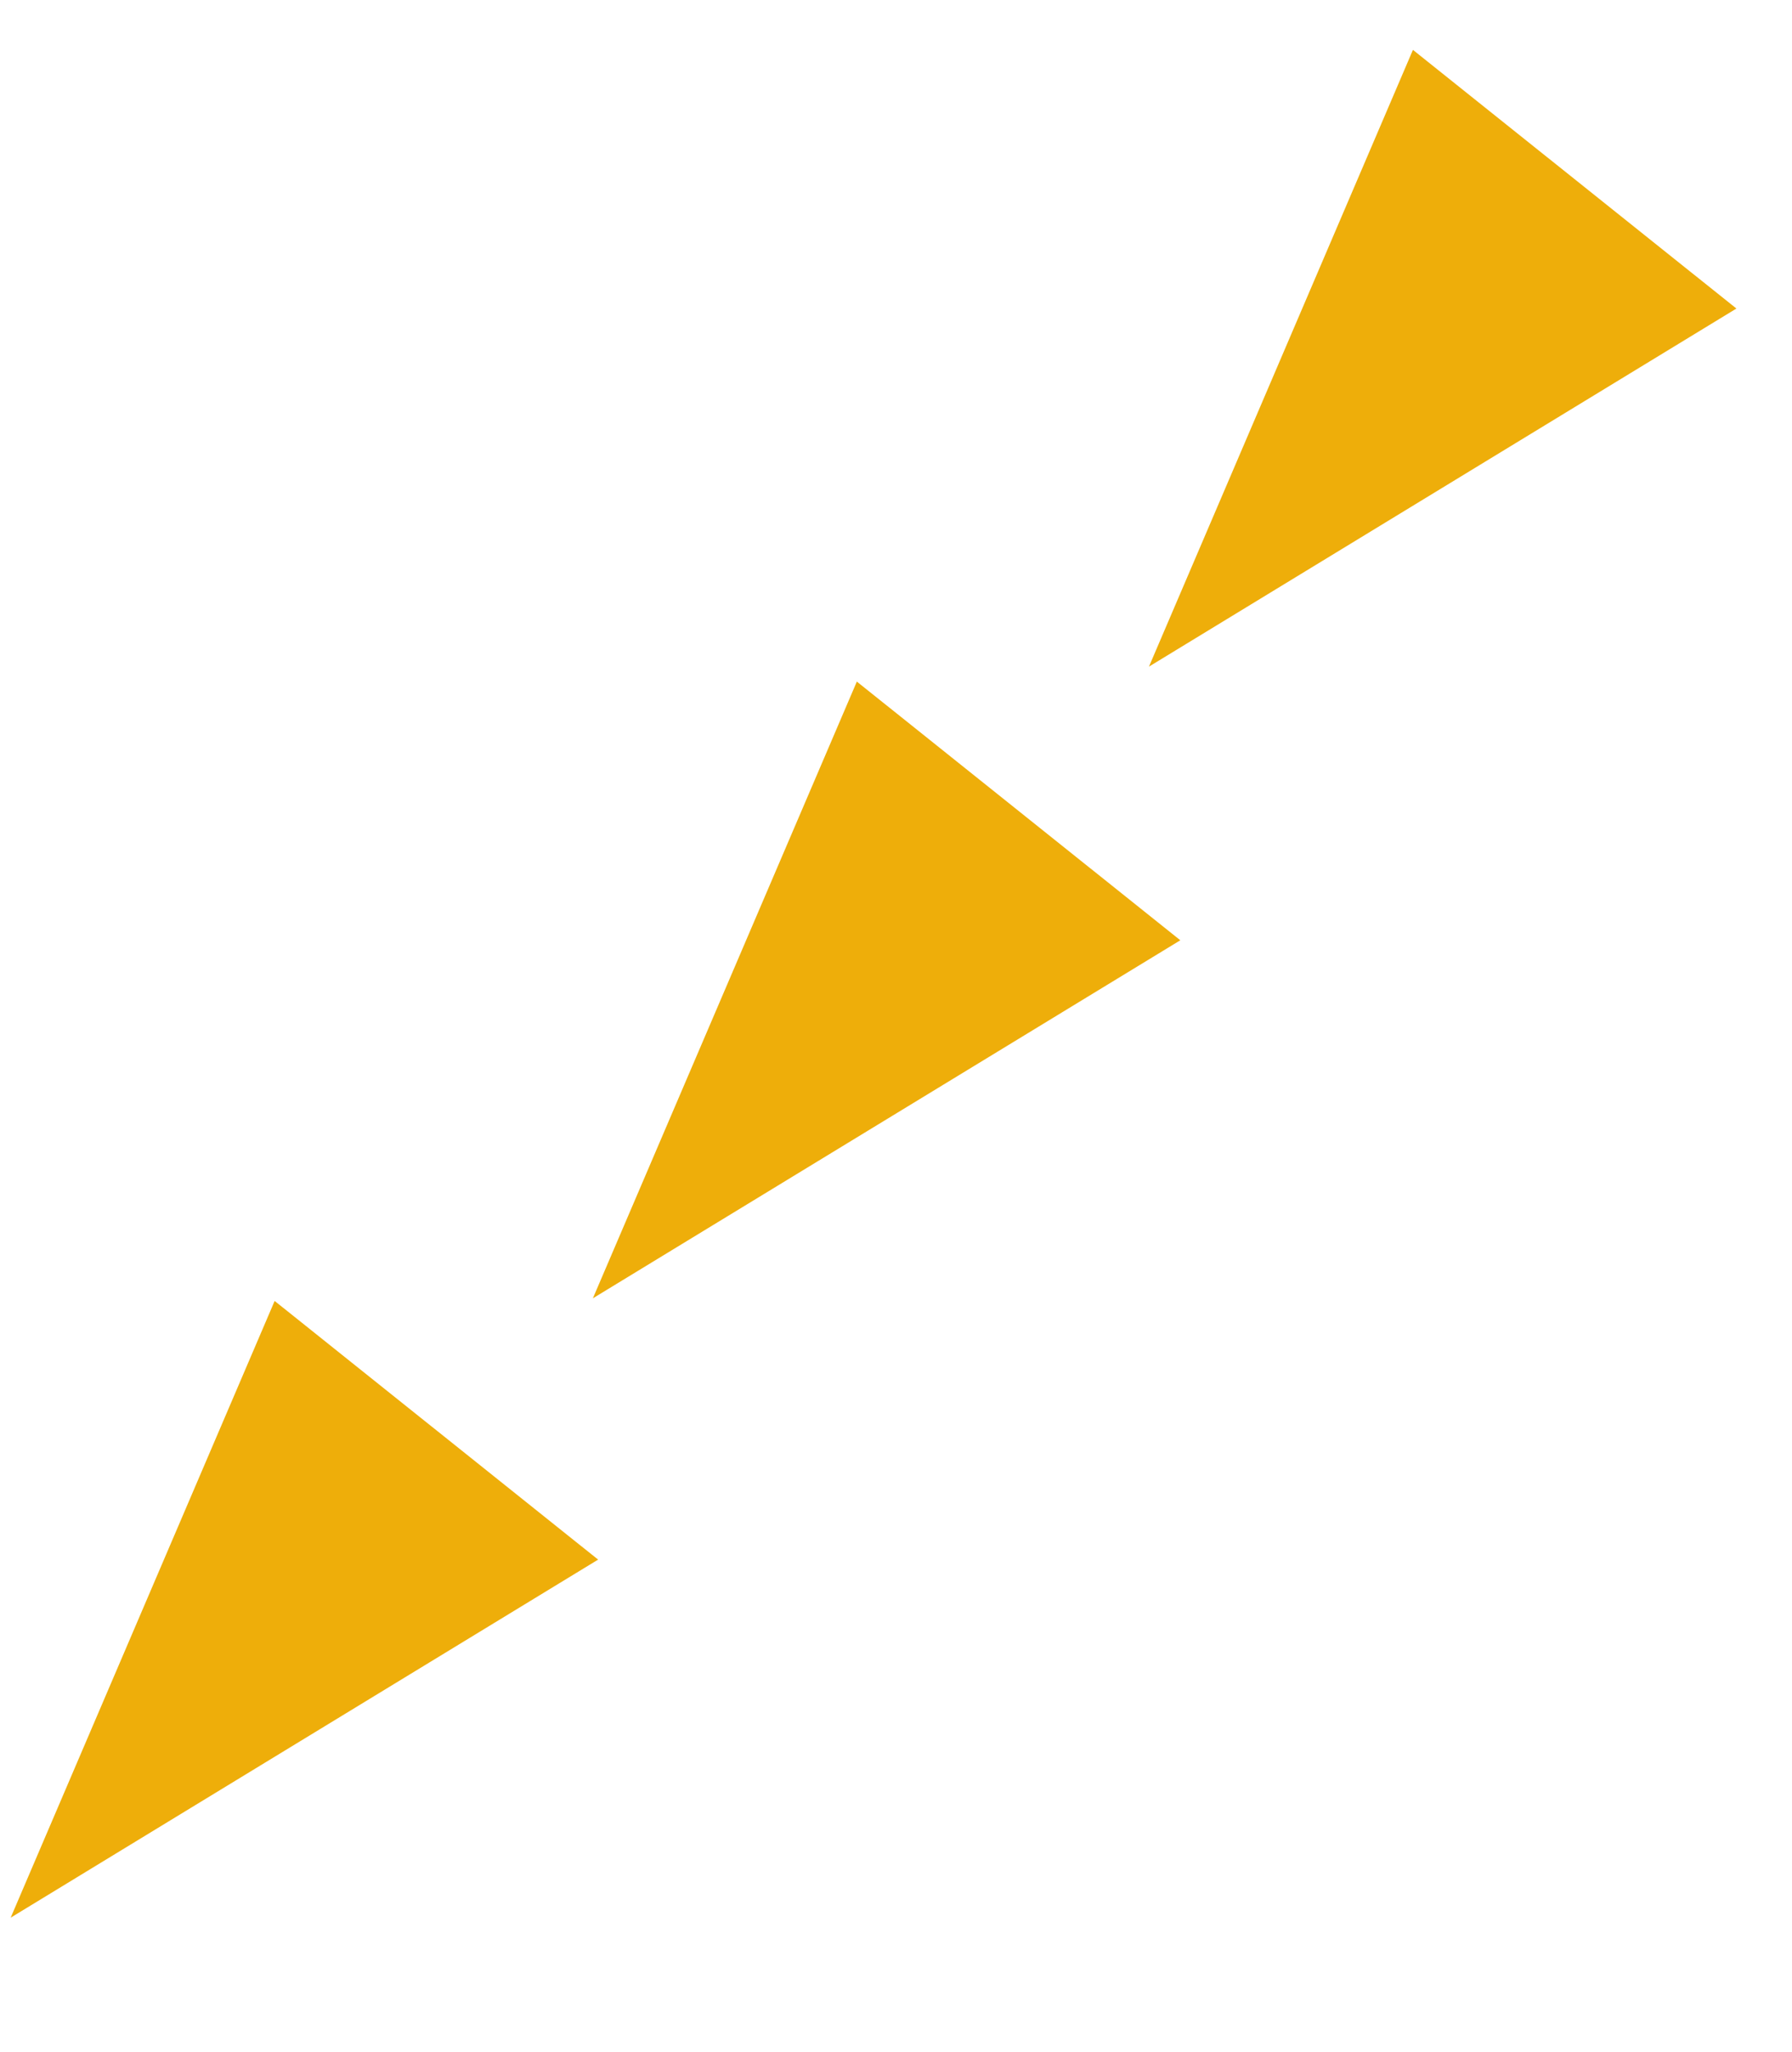
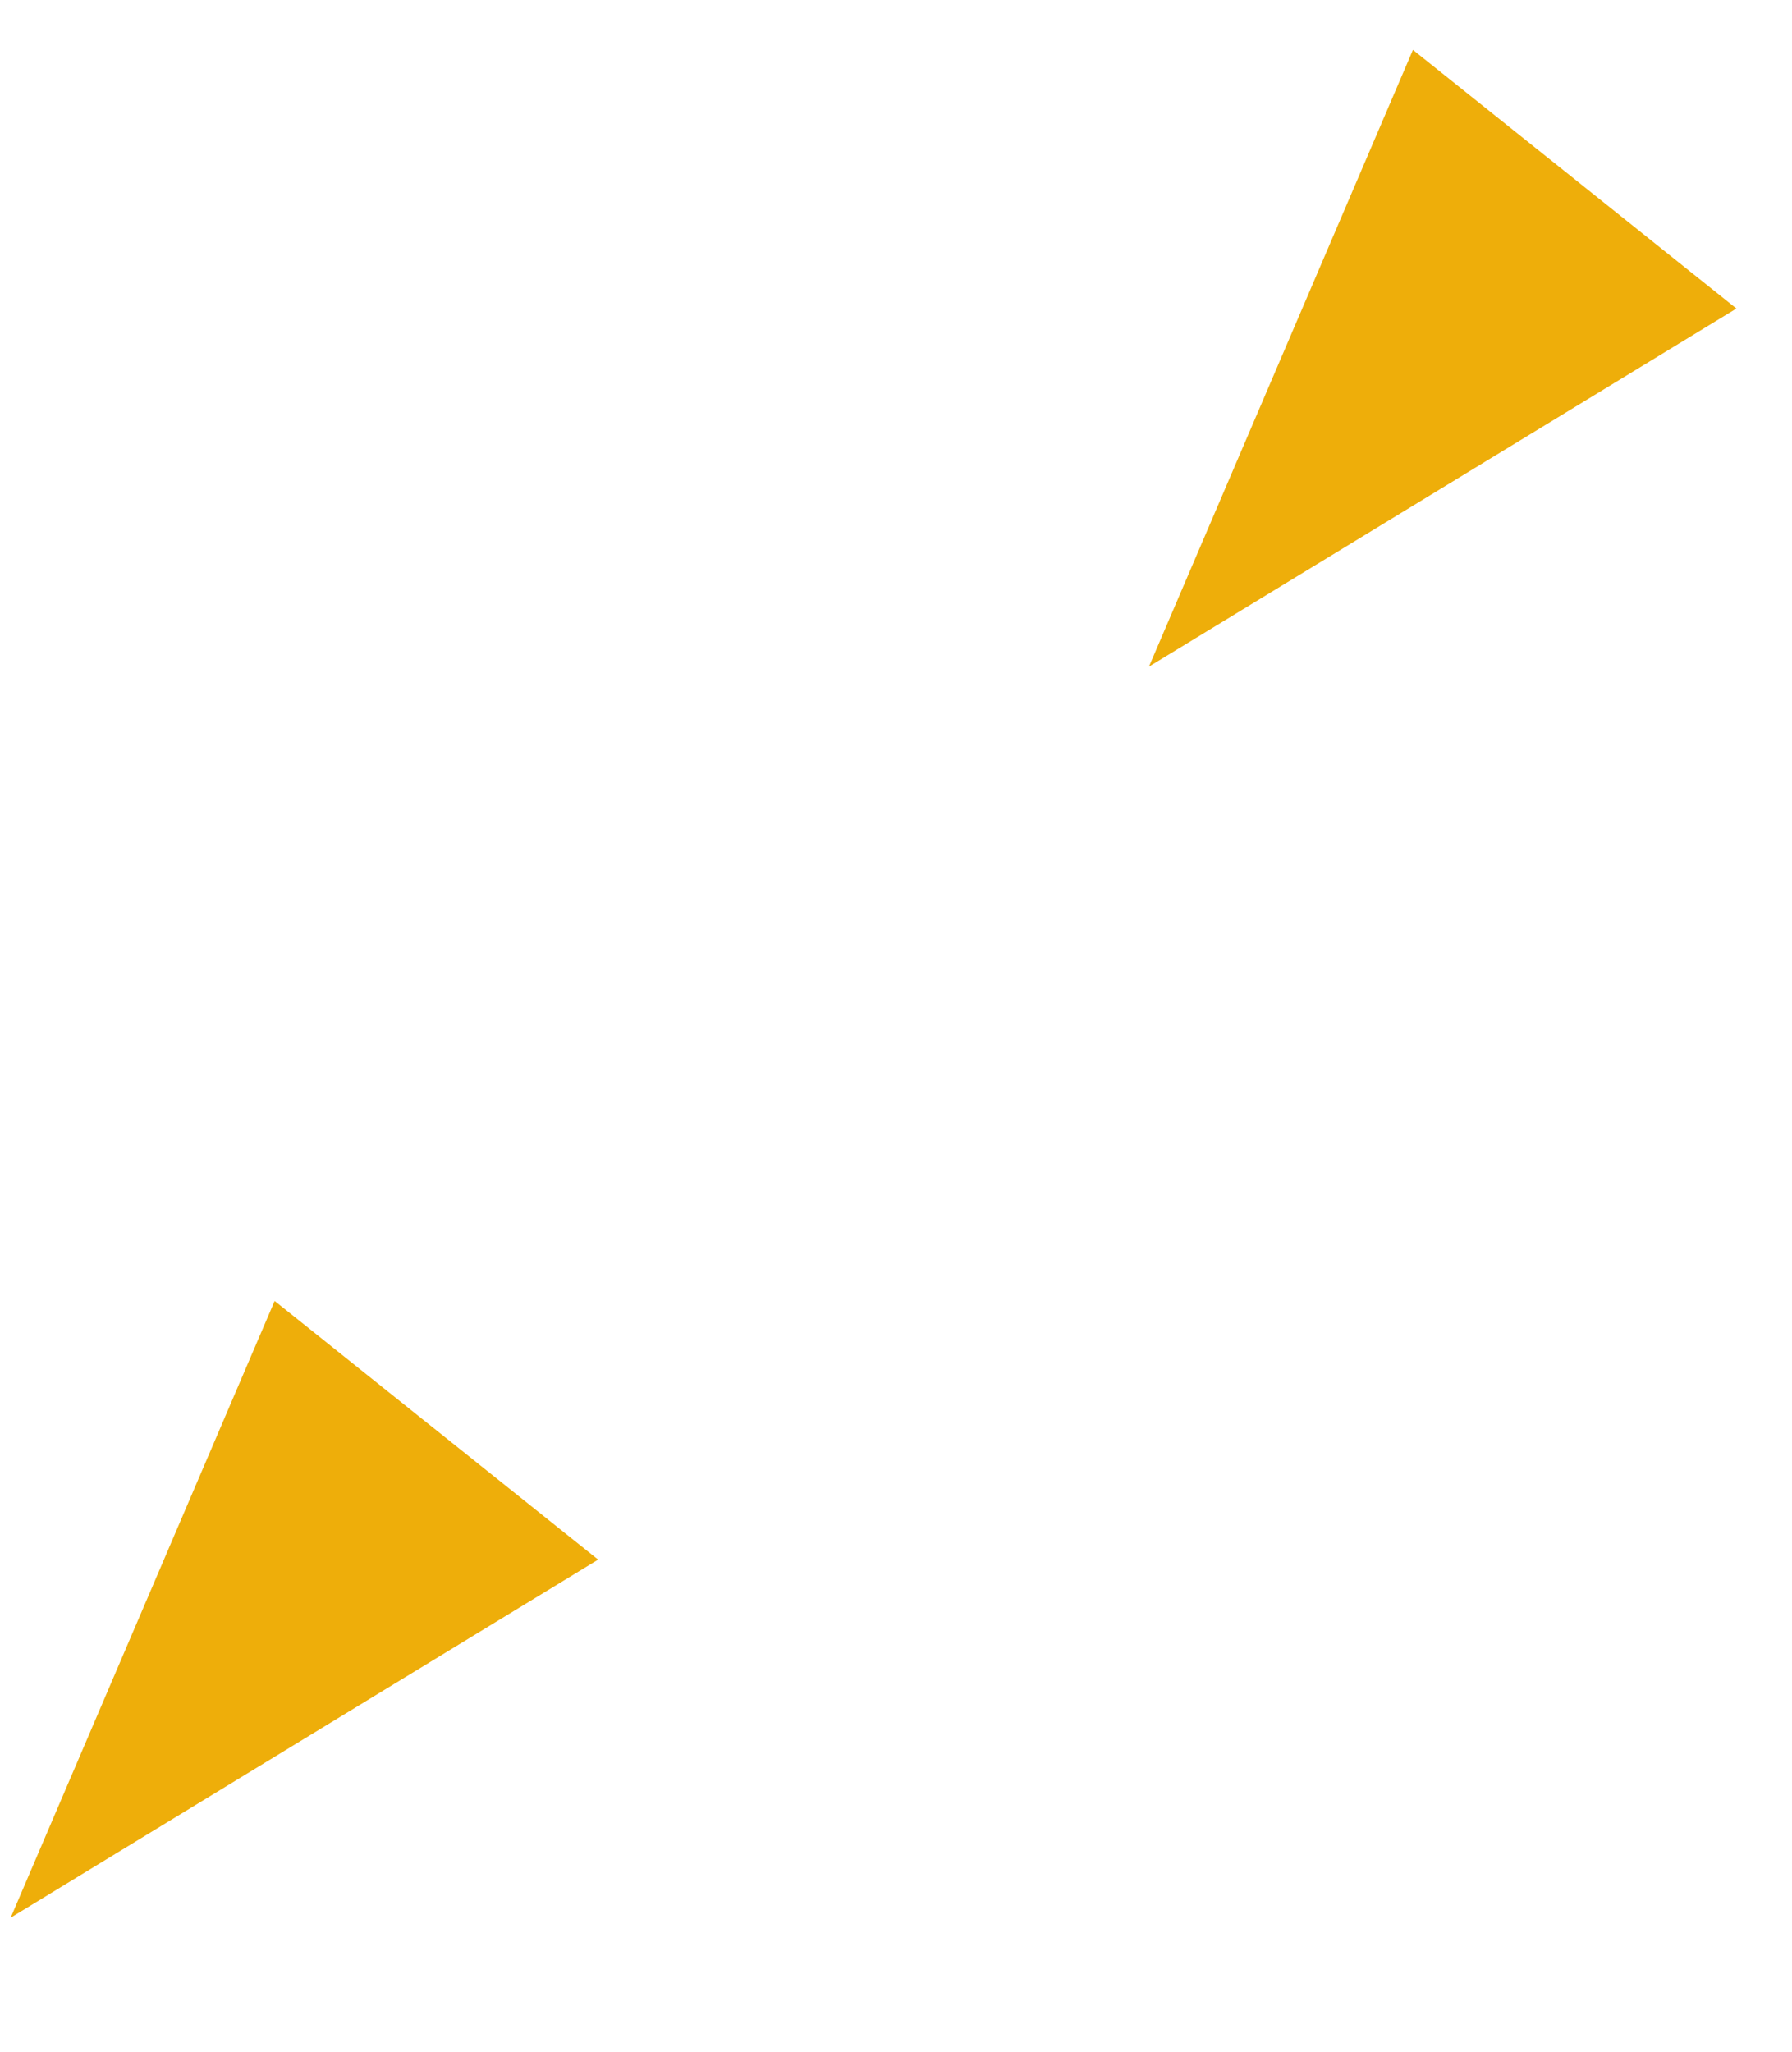
<svg xmlns="http://www.w3.org/2000/svg" width="62" height="71" viewBox="0 0 62 71" fill="none">
  <path d="M0.369 66.355L9.502 45.015L20.694 53.965L0.369 66.355Z" fill="#EEAE0A" />
-   <path d="M20.512 44.924L29.645 23.584L40.837 32.535L20.512 44.924Z" fill="#EEAE0A" />
  <path d="M39.752 23.066L48.885 1.726L60.077 10.676L39.752 23.066Z" fill="#EEAE0A" />
</svg>